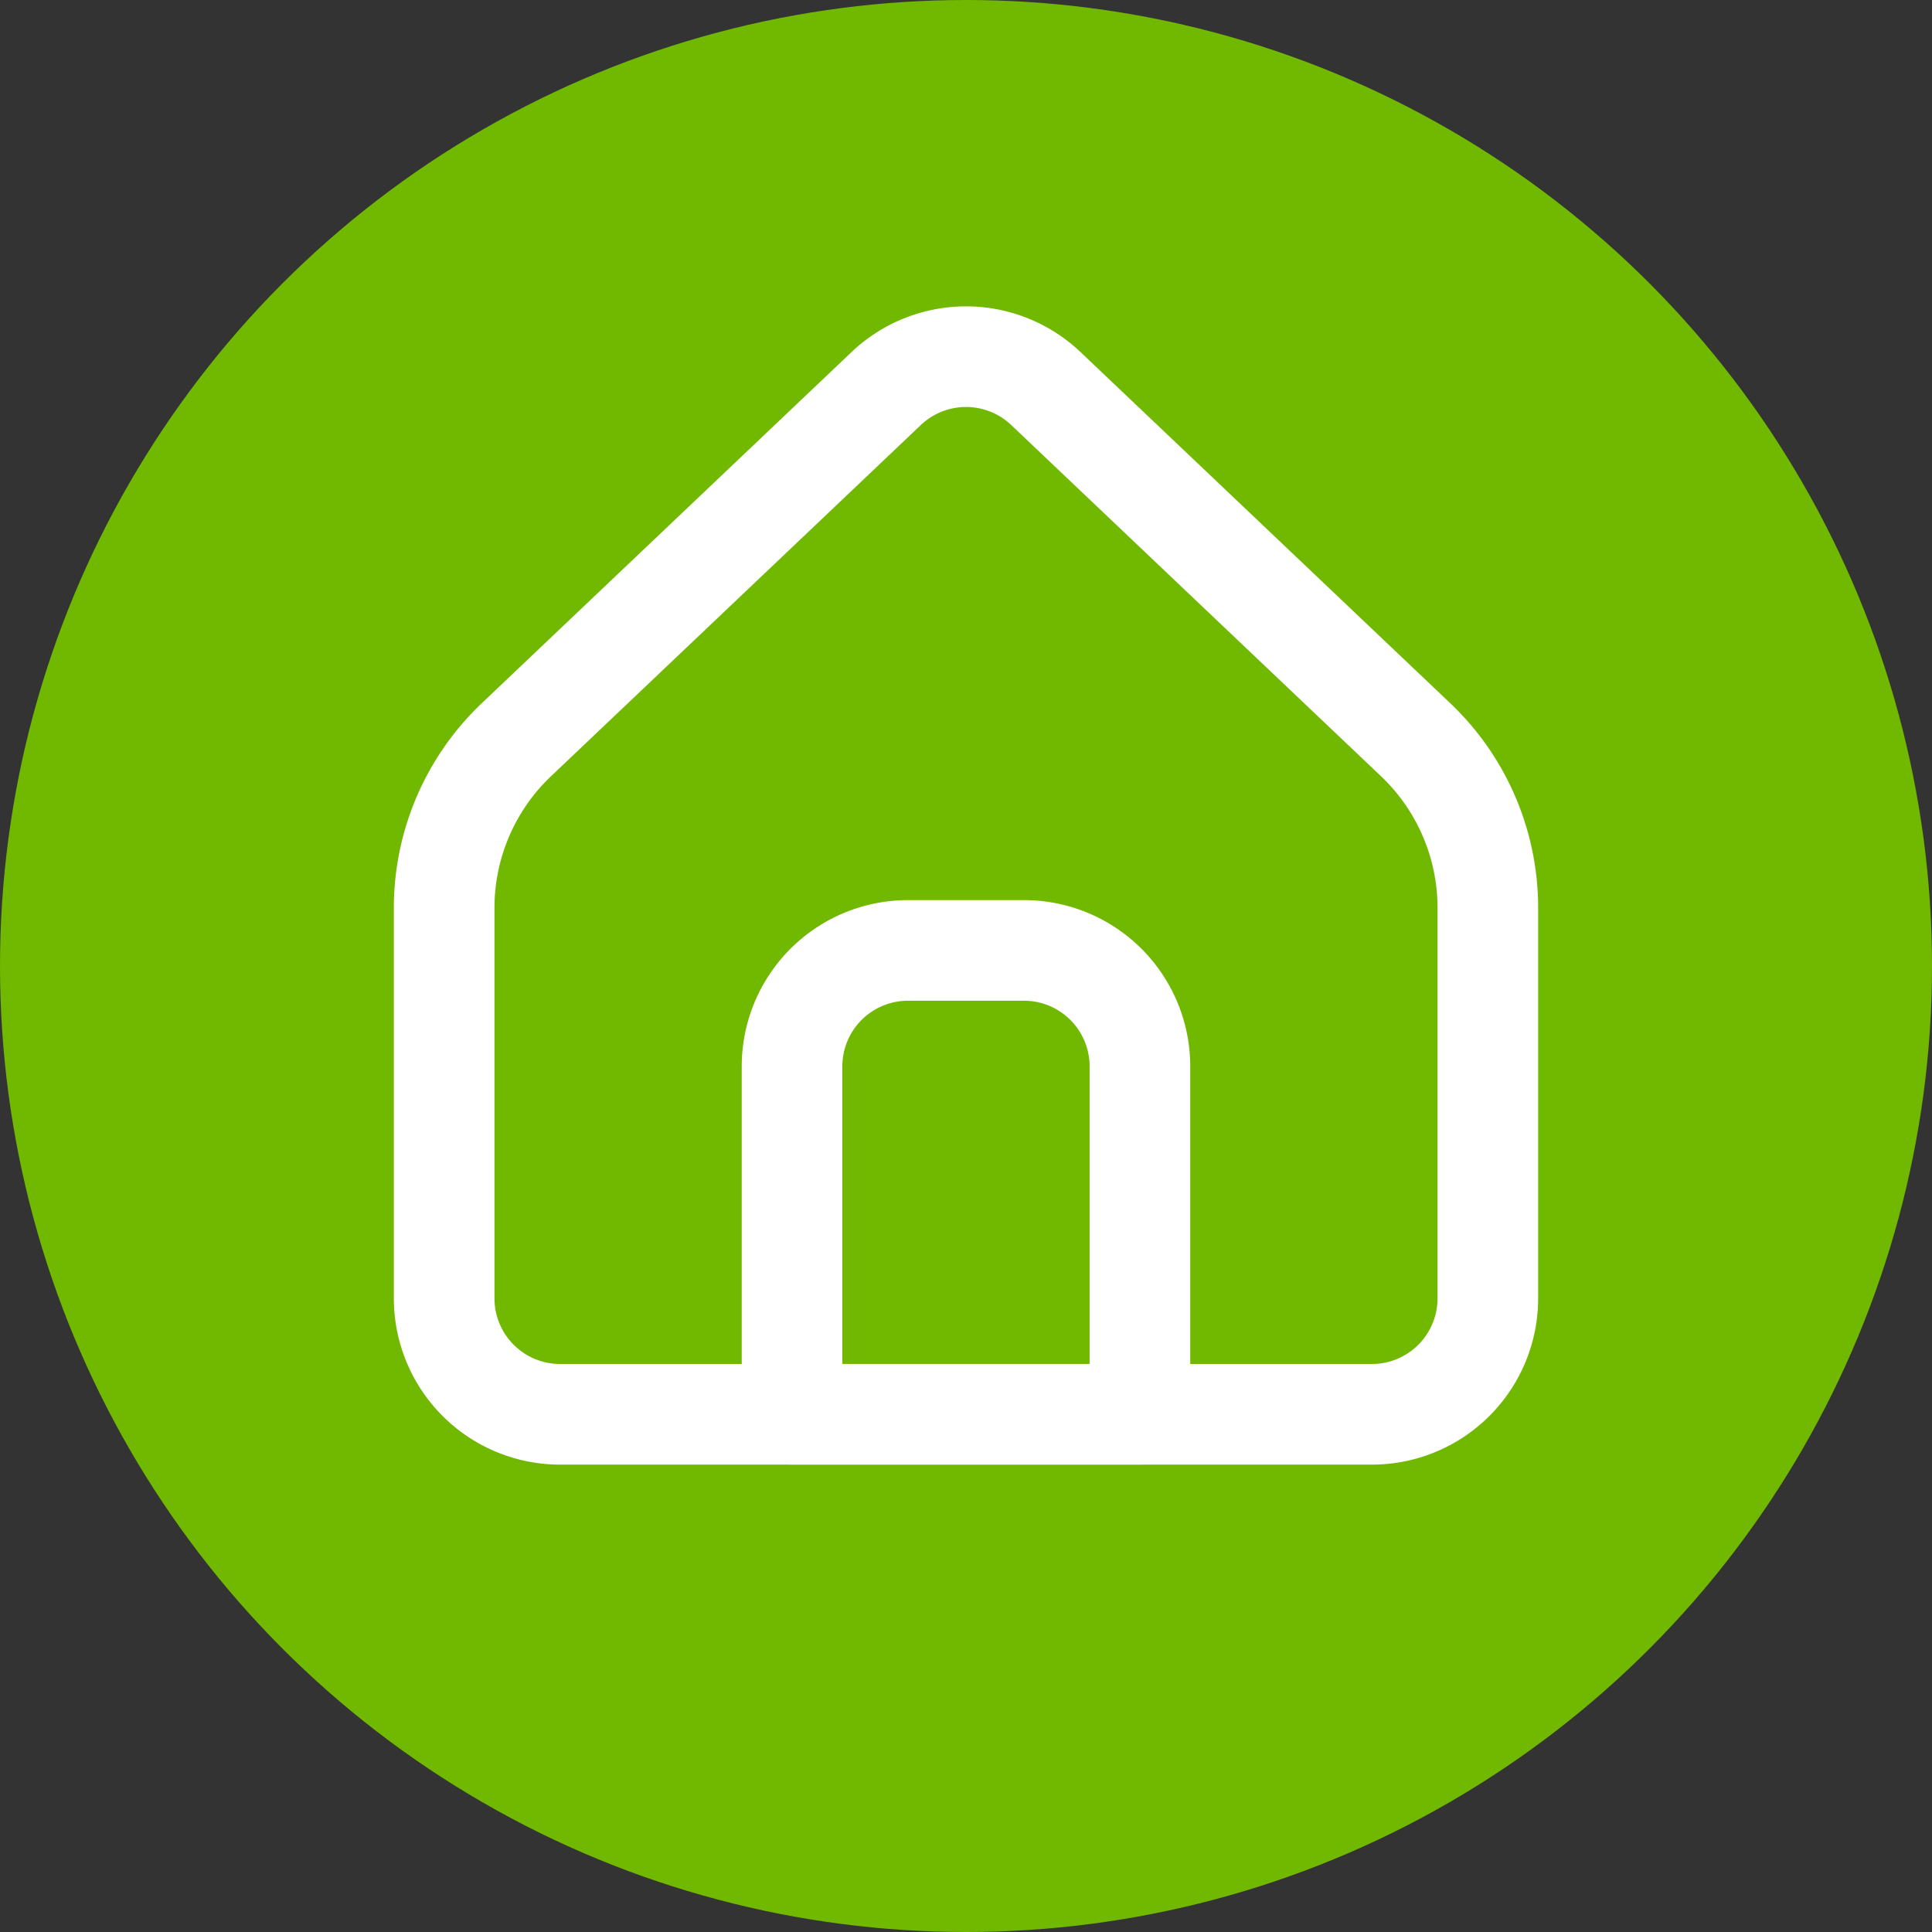
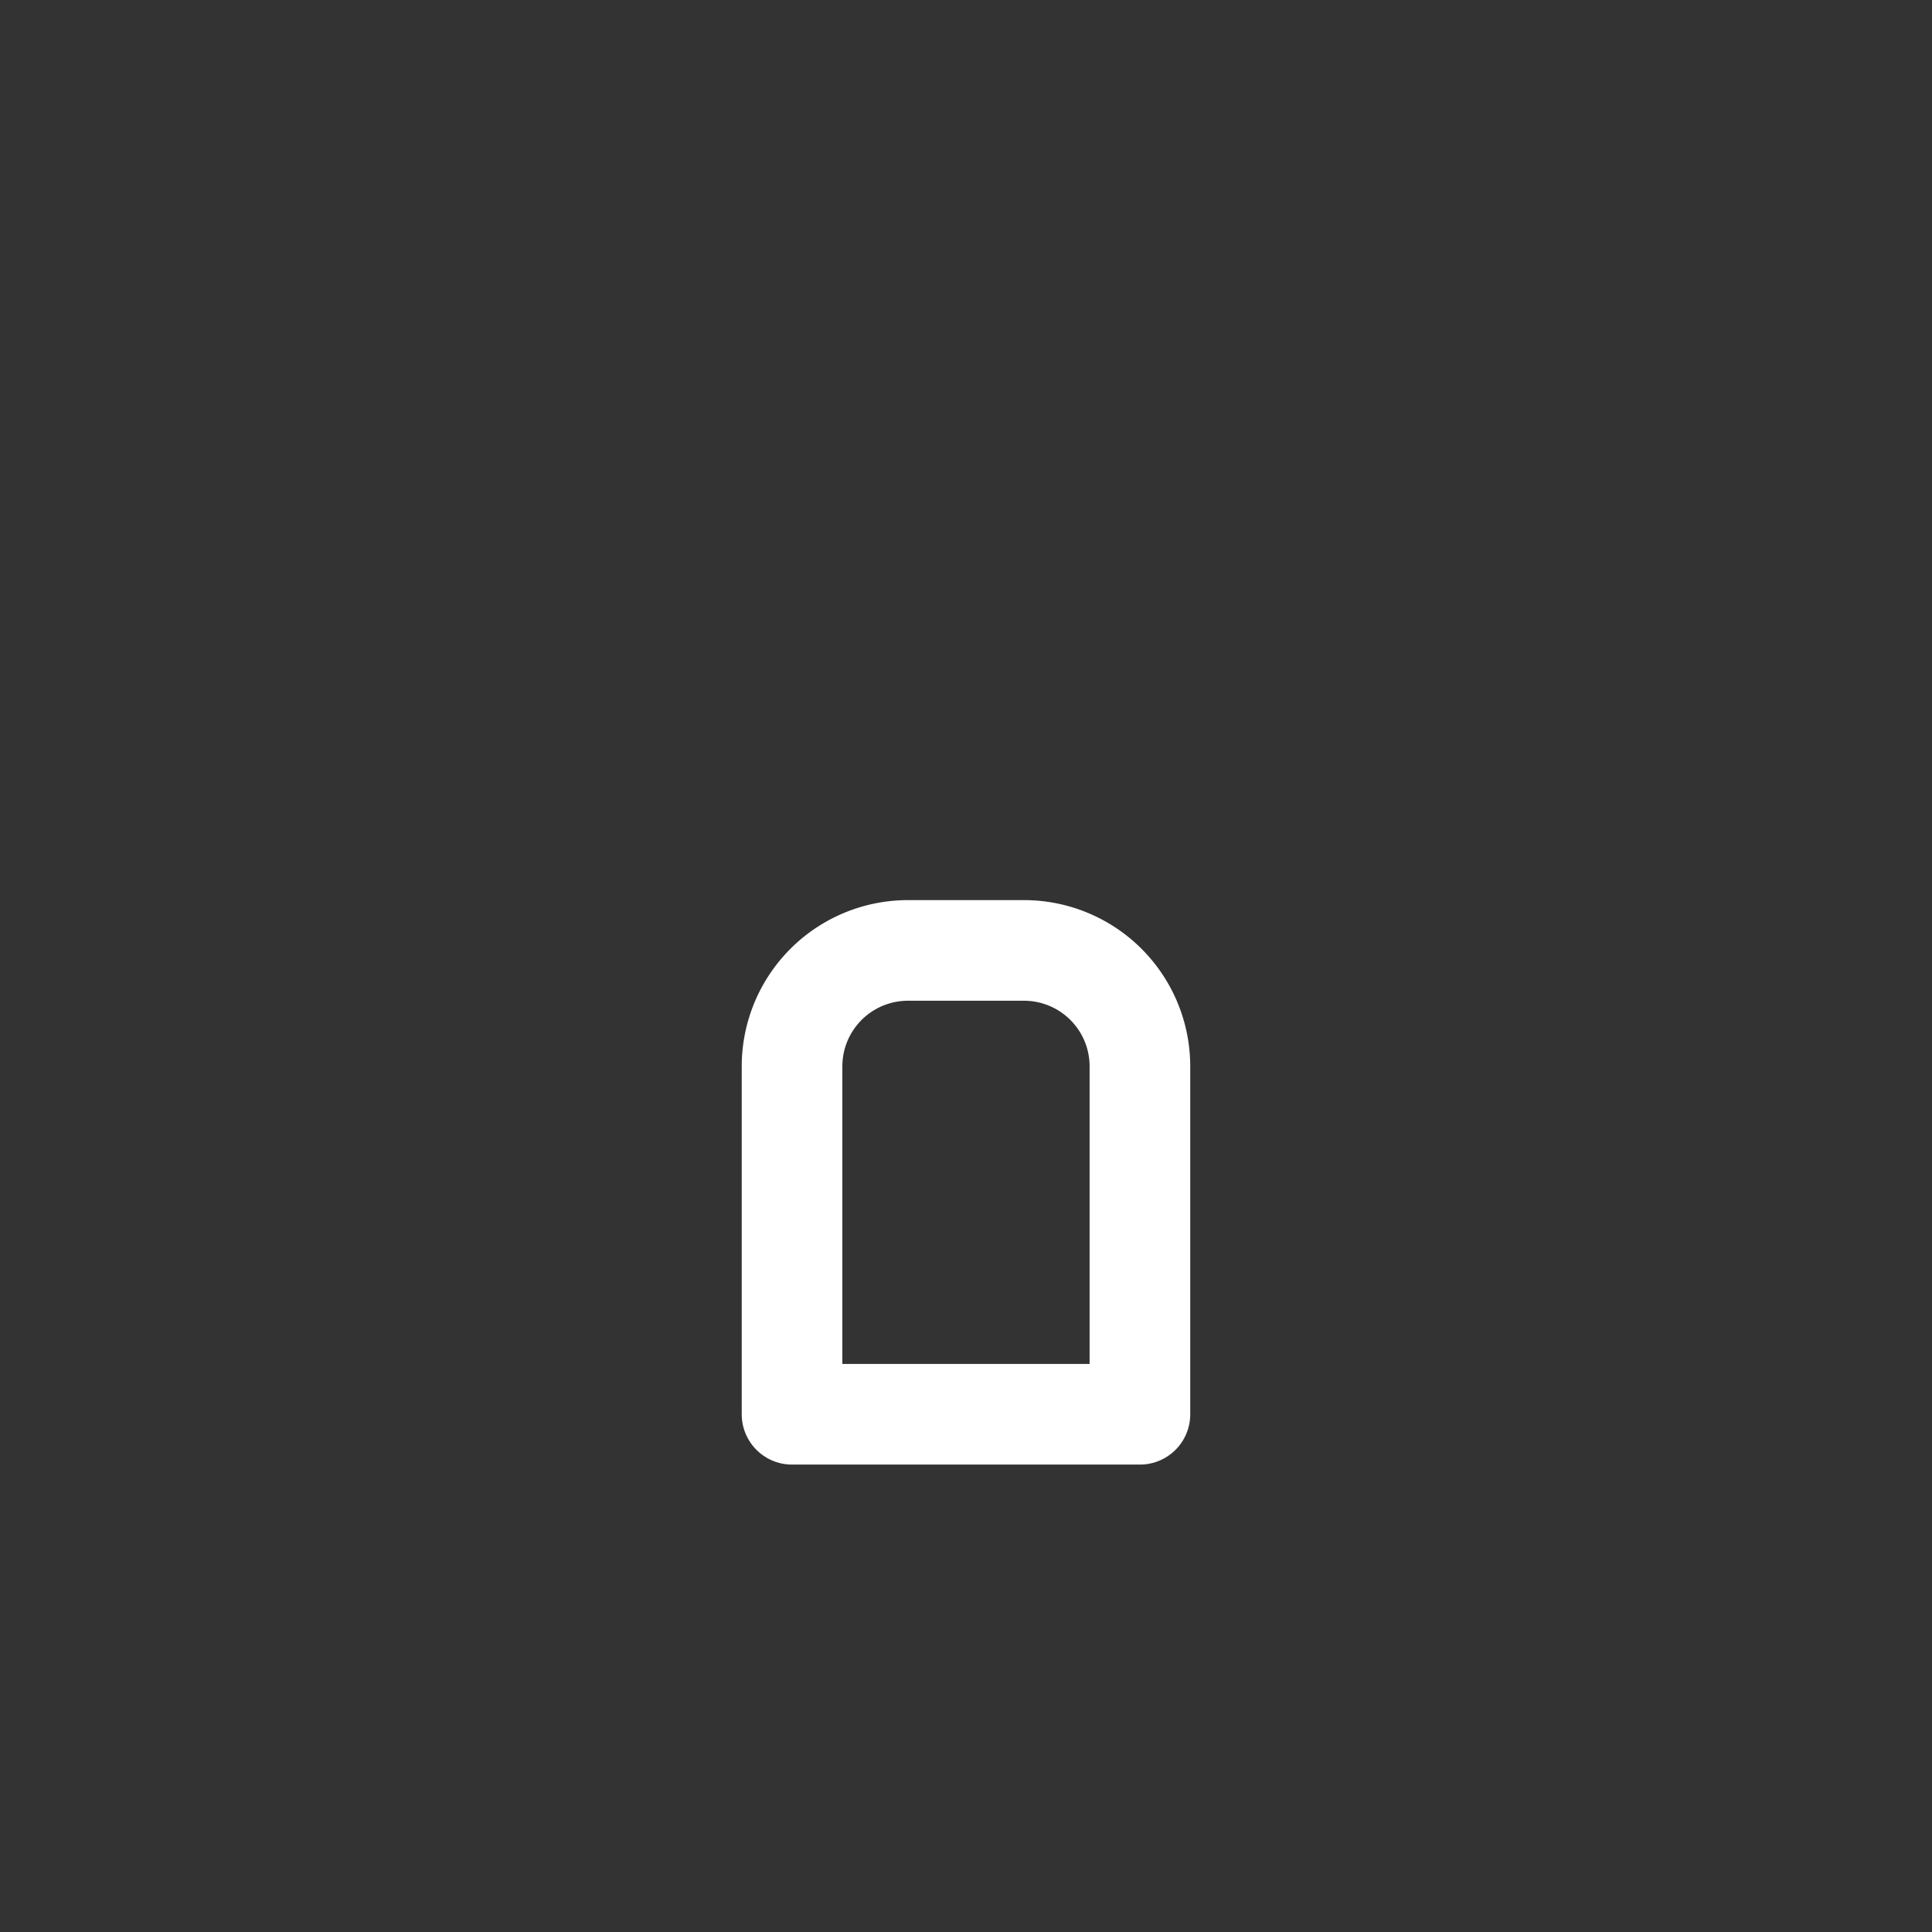
<svg xmlns="http://www.w3.org/2000/svg" width="48" height="48" viewBox="0 0 48 48">
  <rect x="0" y="0" width="48" height="48" fill="#333333" stroke="none" />
  <g id="Groupe_6" data-name="Groupe 6" transform="translate(-640 -618)">
-     <circle id="Ellipse_1" data-name="Ellipse 1" cx="24" cy="24" r="24" transform="translate(640 618)" fill="#71b800" />
    <g id="Icon_akar-home-alt1" data-name="Icon akar-home-alt1" transform="translate(651.035 626.862)">
-       <path id="Tracé_5" data-name="Tracé 5" d="M30.43,27.535v-9.7a5.762,5.762,0,0,0-1.793-4.178L19.45,4.932a2.881,2.881,0,0,0-3.969,0L6.293,13.658A5.762,5.762,0,0,0,4.5,17.835v9.7a2.881,2.881,0,0,0,2.881,2.881H27.549A2.881,2.881,0,0,0,30.43,27.535Z" transform="translate(-4.5 -4.14)" fill="none" stroke="#fff" stroke-linecap="round" stroke-linejoin="round" stroke-width="2.5" />
      <path id="Tracé_6" data-name="Tracé 6" d="M13.5,22.381A2.881,2.881,0,0,1,16.381,19.5h2.881a2.881,2.881,0,0,1,2.881,2.881v8.643H13.5Z" transform="translate(-4.857 -4.749)" fill="none" stroke="#fff" stroke-linecap="round" stroke-linejoin="round" stroke-width="2.5" />
    </g>
  </g>
</svg>